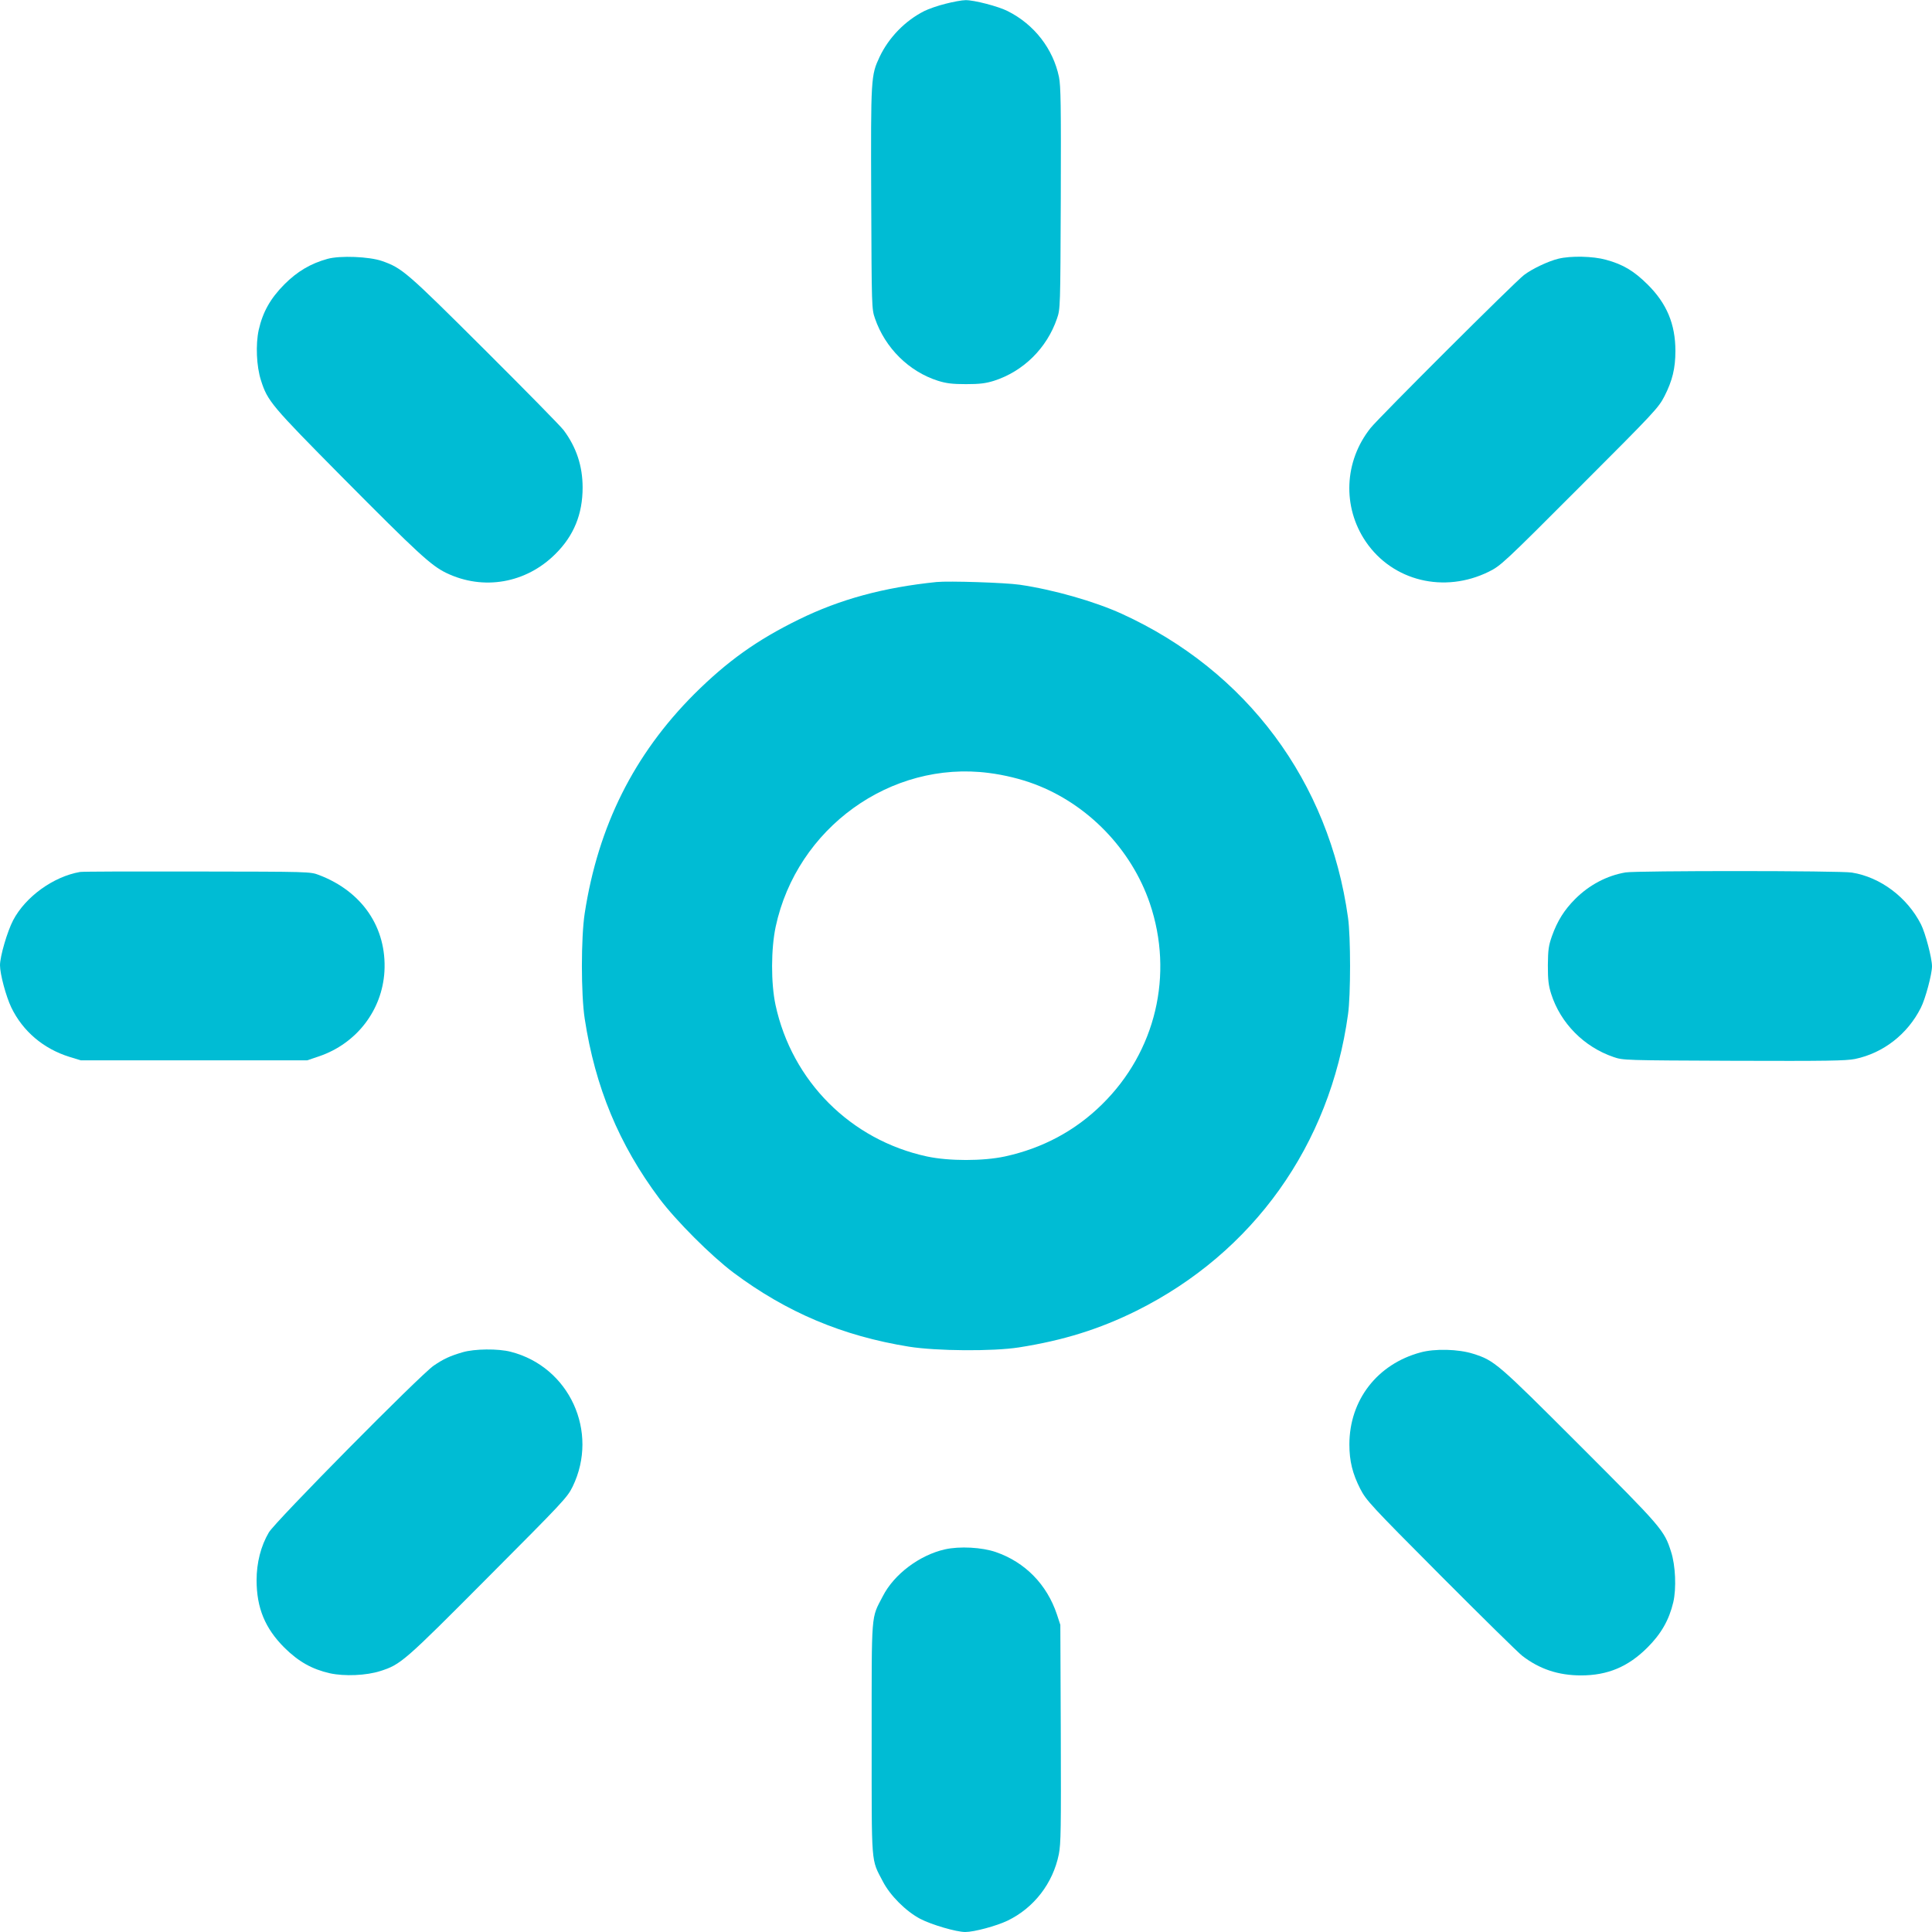
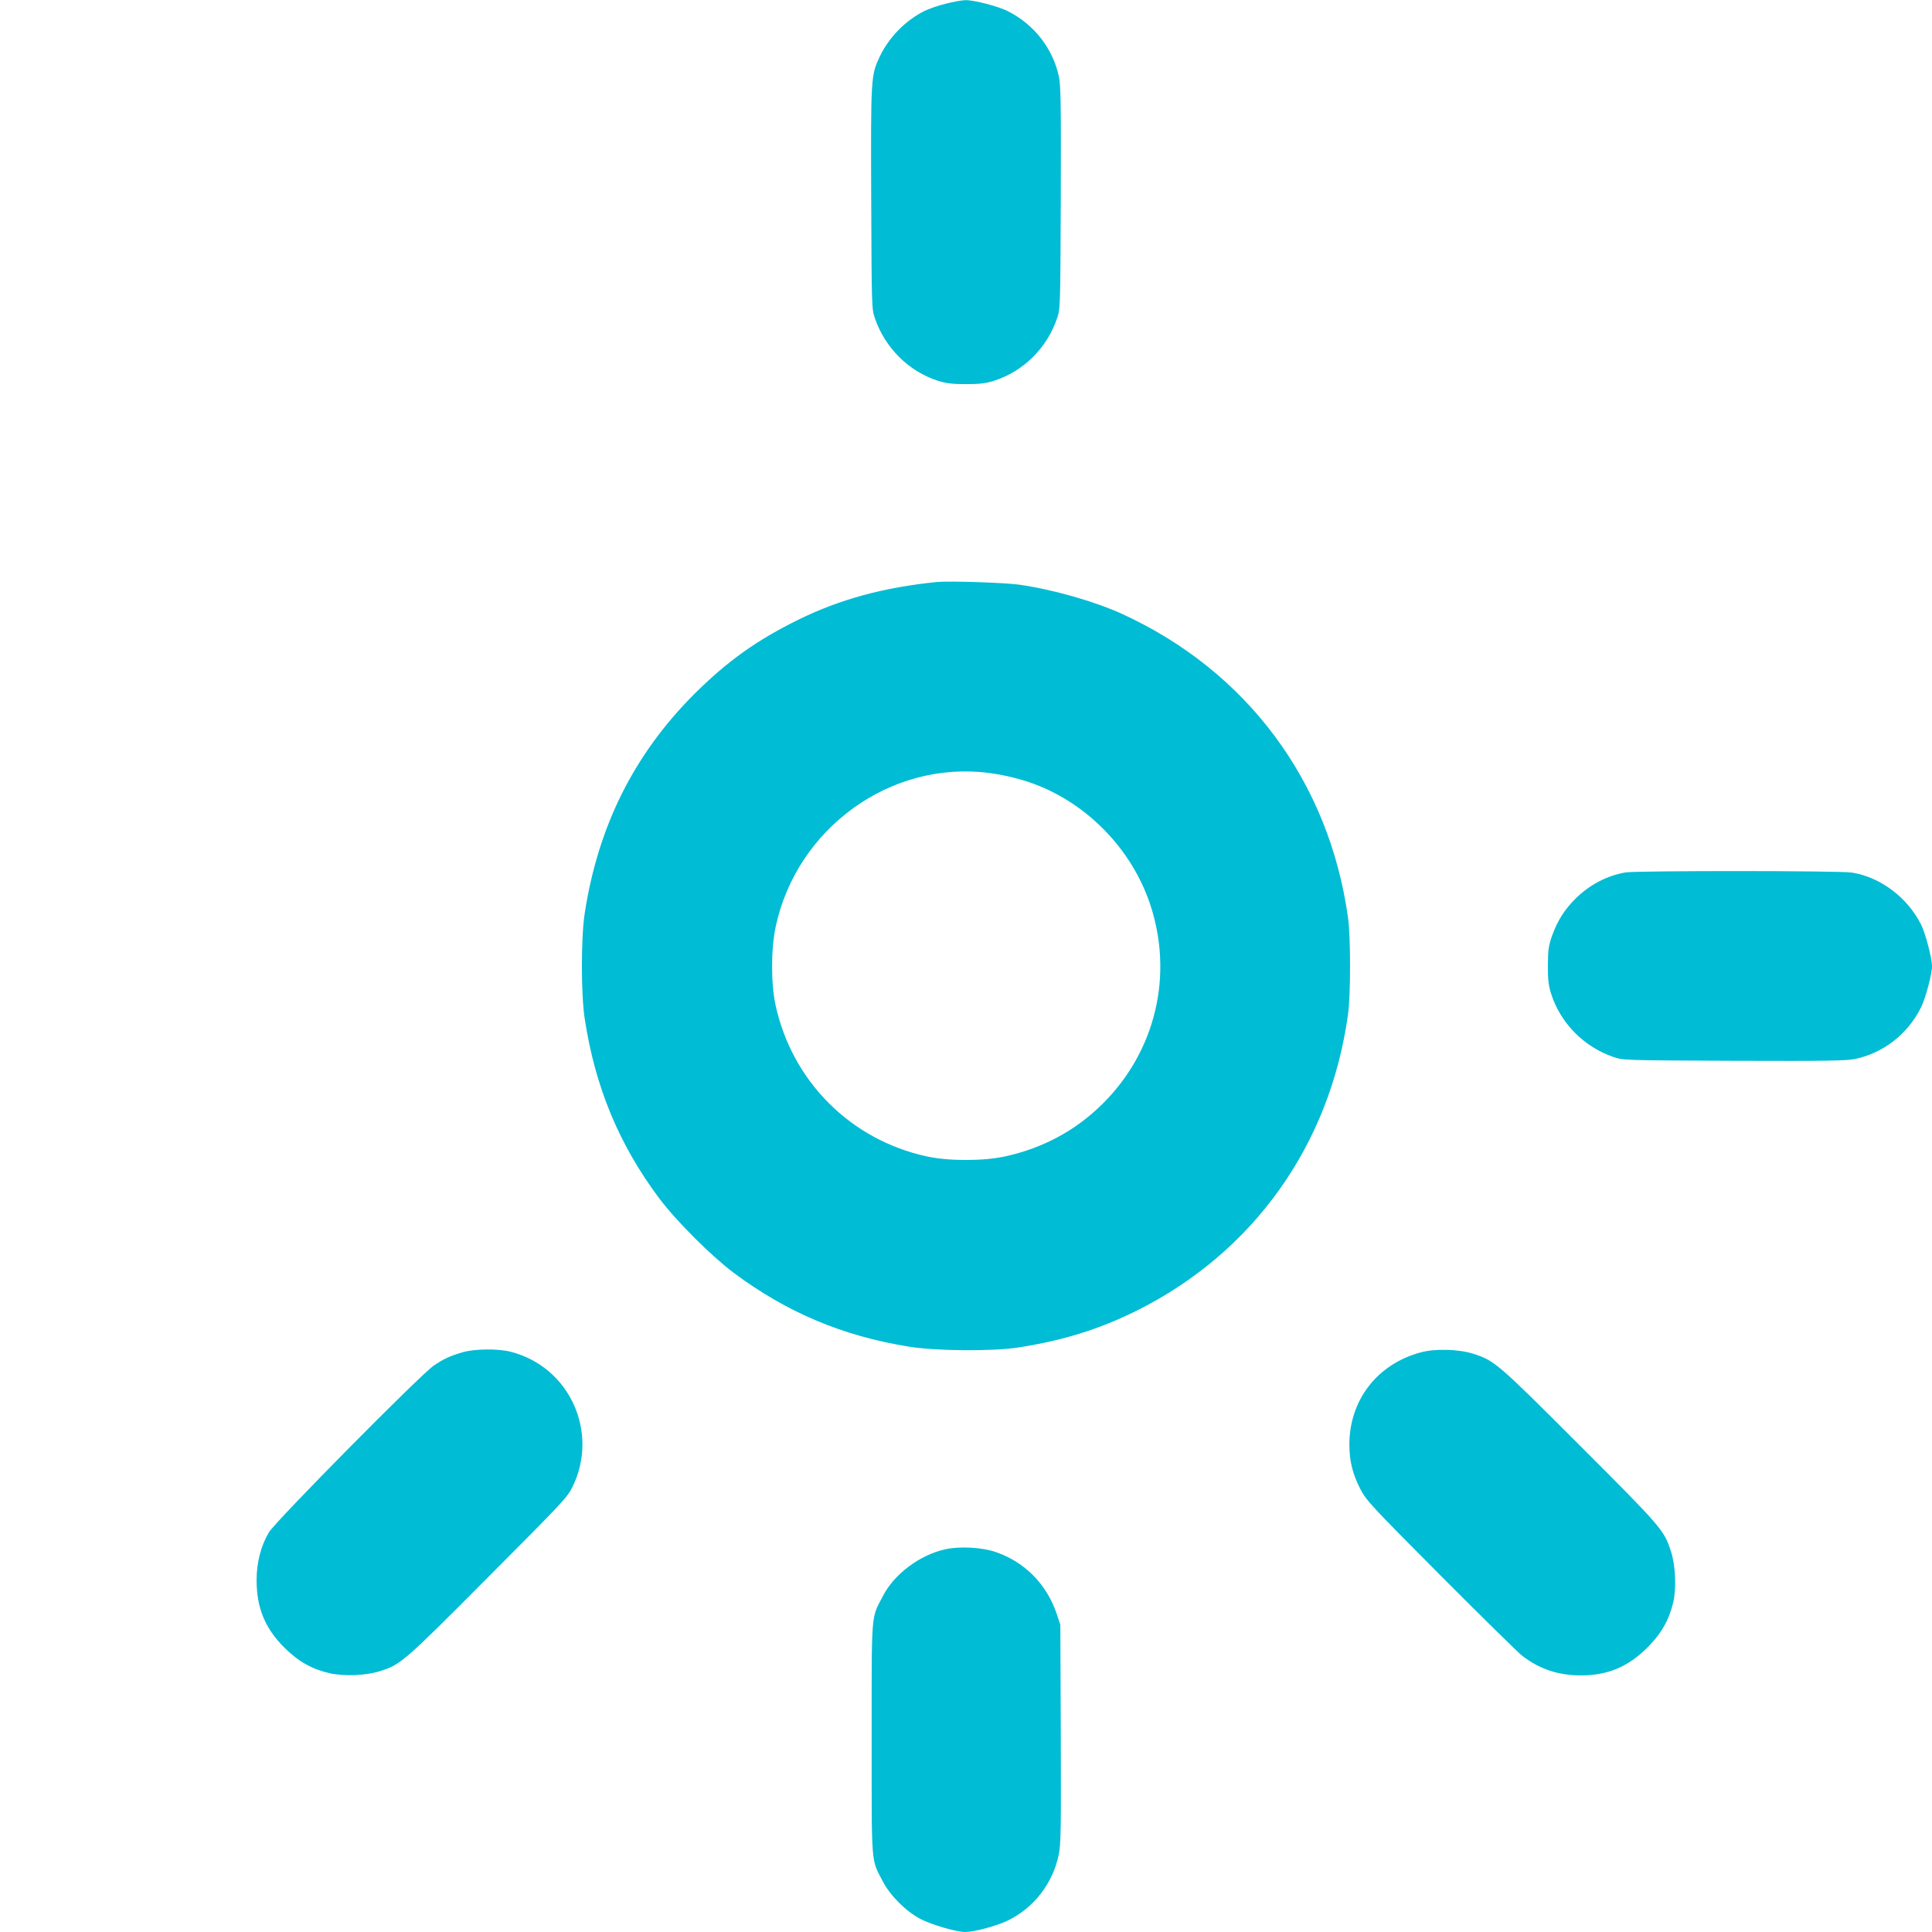
<svg xmlns="http://www.w3.org/2000/svg" version="1.0" width="1280pt" height="1280pt" viewBox="0 0 1280 1280" preserveAspectRatio="xMidYMid meet">
  <g transform="translate(0,1280) scale(0.1,-0.1)" fill="#00bcd4" stroke="none">
    <path d="M6264 12775 c-49 -12 -112 -34 -140 -48 -127 -64 -235 -175 -296 -303 -58 -124 -59 -135 -56 -938 3 -725 3 -732 25 -796 67 -195 225 -352 418 -413 55 -17 94 -22 185 -22 91 0 130 5 185 22 194 62 351 216 418 413 22 64 22 71 25 796 2 623 0 743 -12 804 -39 187 -164 348 -339 436 -62 32 -225 74 -280 73 -23 0 -83 -11 -133 -24z" />
-     <path d="M2170 11085 c-112 -31 -200 -83 -286 -169 -93 -94 -143 -183 -170 -302 -21 -97 -15 -241 15 -334 44 -138 68 -166 536 -639 505 -509 591 -588 692 -637 245 -118 528 -69 723 126 122 121 180 264 180 440 0 142 -41 266 -125 379 -18 25 -256 267 -527 537 -518 516 -544 538 -678 585 -84 29 -276 37 -360 14z" />
-     <path d="M10325 11086 c-67 -16 -176 -68 -228 -108 -61 -46 -960 -943 -1016 -1013 -176 -220 -189 -523 -32 -754 178 -261 519 -344 814 -199 80 40 95 53 603 562 499 499 522 524 562 602 52 102 72 184 72 299 0 177 -57 314 -184 440 -91 90 -162 133 -276 164 -86 24 -233 27 -315 7z" />
    <path d="M6205 8944 c-351 -36 -639 -114 -912 -248 -278 -136 -475 -277 -694 -495 -399 -400 -636 -874 -725 -1451 -25 -161 -25 -539 0 -700 69 -452 227 -833 494 -1190 111 -148 344 -381 492 -492 352 -263 722 -419 1162 -490 181 -29 555 -32 728 -5 294 46 534 121 780 243 773 385 1282 1098 1401 1964 18 125 18 515 0 640 -125 902 -671 1636 -1500 2014 -181 82 -450 159 -675 192 -97 14 -468 26 -551 18z m346 -1265 c103 -13 213 -40 303 -74 354 -133 642 -432 764 -790 160 -472 39 -982 -316 -1331 -178 -176 -396 -292 -645 -346 -144 -31 -370 -31 -515 0 -506 109 -895 499 -1004 1004 -31 146 -30 371 1 518 140 654 762 1103 1412 1019z" />
-     <path d="M530 7023 c-177 -31 -361 -164 -443 -320 -39 -75 -87 -239 -87 -298 0 -59 40 -207 75 -280 76 -157 212 -273 385 -327 l75 -23 750 0 750 0 80 27 c248 85 417 305 432 562 16 290 -147 530 -434 639 -58 22 -62 22 -808 23 -412 1 -761 0 -775 -3z" />
    <path d="M10770 7020 c-124 -21 -241 -83 -334 -176 -72 -72 -118 -145 -154 -246 -22 -63 -26 -89 -27 -193 0 -97 4 -133 22 -190 62 -194 217 -351 413 -418 64 -22 71 -22 796 -25 623 -2 743 0 804 12 187 39 348 164 436 339 30 58 74 223 74 275 0 54 -44 221 -73 278 -91 179 -269 313 -458 343 -75 13 -1428 13 -1499 1z" />
    <path d="M3065 3841 c-85 -25 -126 -44 -192 -89 -90 -62 -1051 -1034 -1092 -1105 -53 -90 -81 -201 -81 -316 0 -184 56 -319 184 -447 94 -93 183 -143 302 -170 97 -21 241 -15 334 15 135 43 157 62 712 620 501 503 526 529 562 602 176 363 -22 794 -410 893 -83 22 -241 20 -319 -3z" />
    <path d="M9412 3840 c-287 -77 -472 -316 -472 -610 0 -110 21 -194 72 -294 40 -77 65 -105 532 -574 270 -271 514 -511 541 -532 114 -88 239 -130 390 -130 176 0 312 57 440 185 91 91 143 182 171 300 21 91 15 244 -15 335 -45 142 -61 160 -606 705 -545 545 -563 561 -705 606 -97 31 -254 35 -348 9z" />
    <path d="M6260 2535 c-168 -38 -337 -165 -411 -310 -79 -152 -74 -89 -74 -945 0 -856 -5 -793 74 -945 48 -93 153 -198 248 -248 75 -39 239 -87 298 -87 59 0 207 40 280 75 176 85 301 248 340 440 14 70 15 171 13 800 l-3 720 -23 70 c-66 197 -210 345 -404 412 -92 32 -241 40 -338 18z" />
  </g>
</svg>